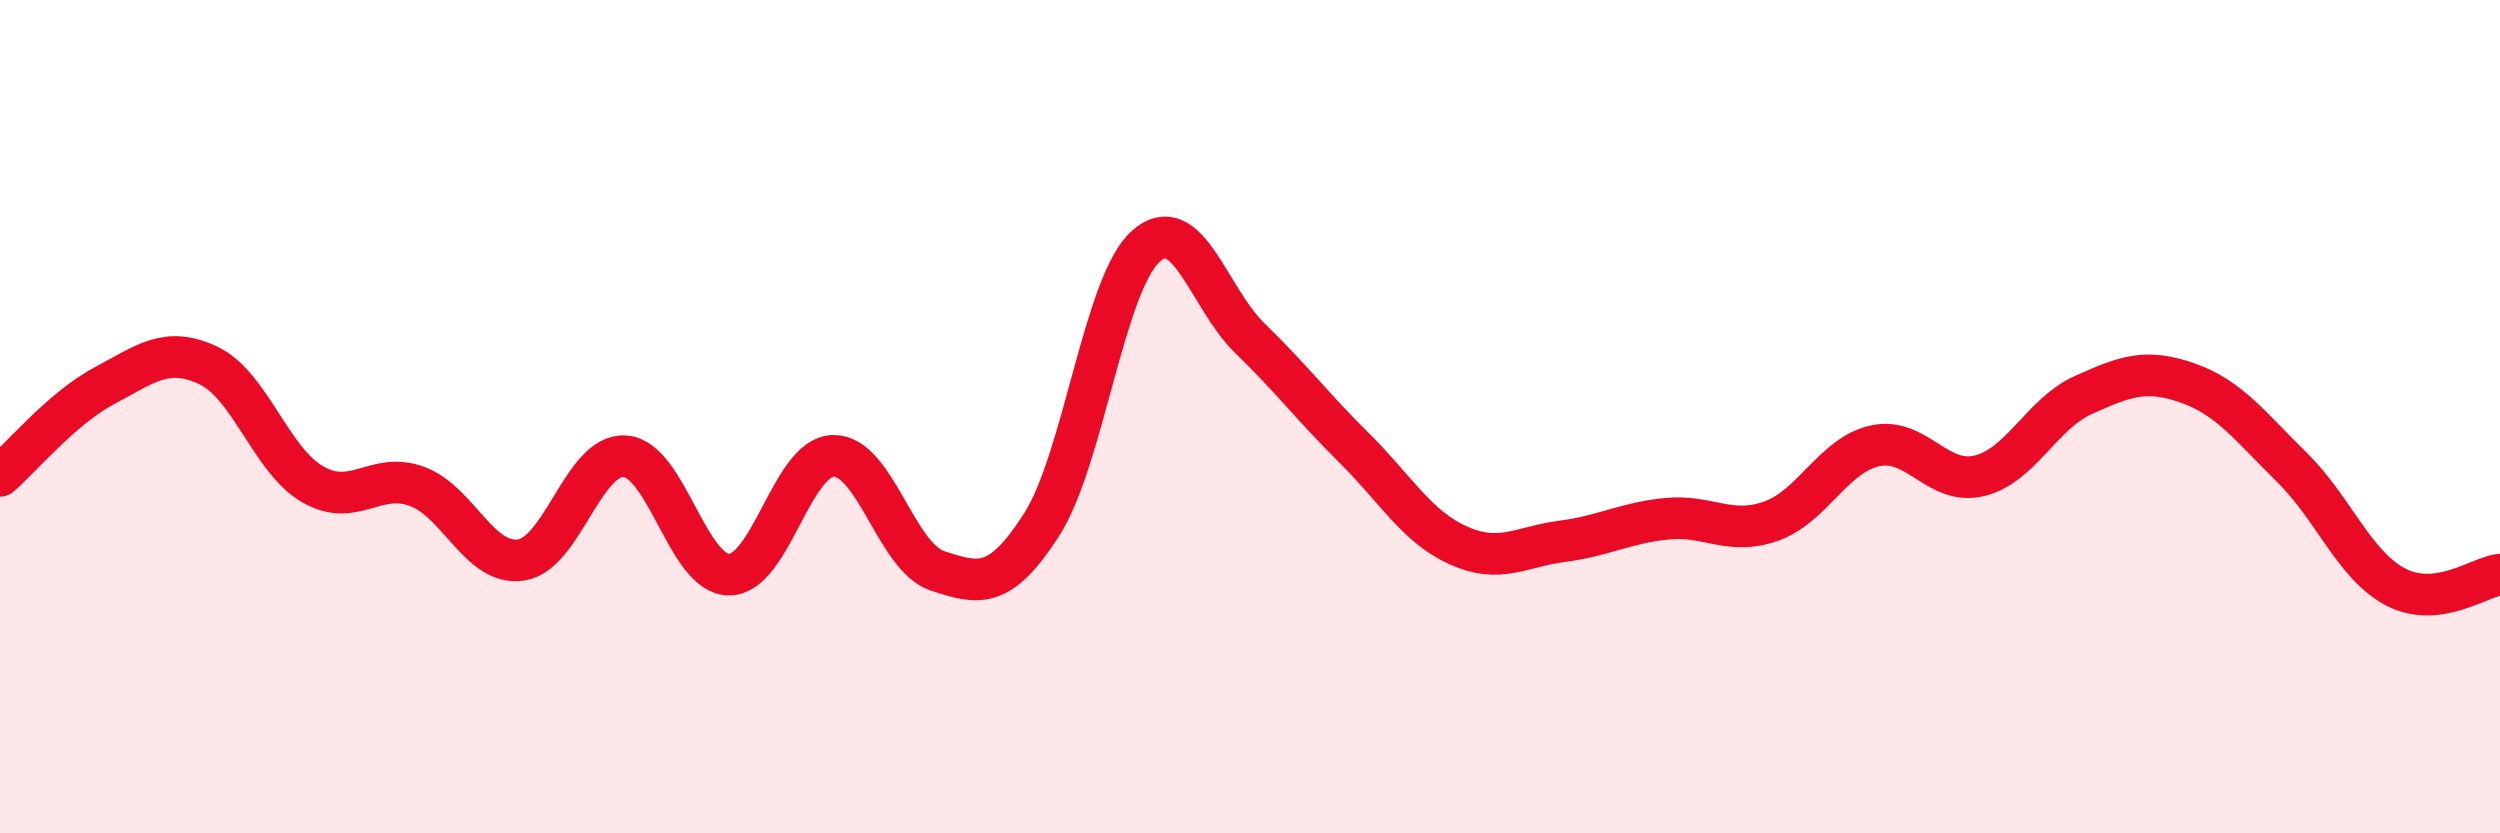
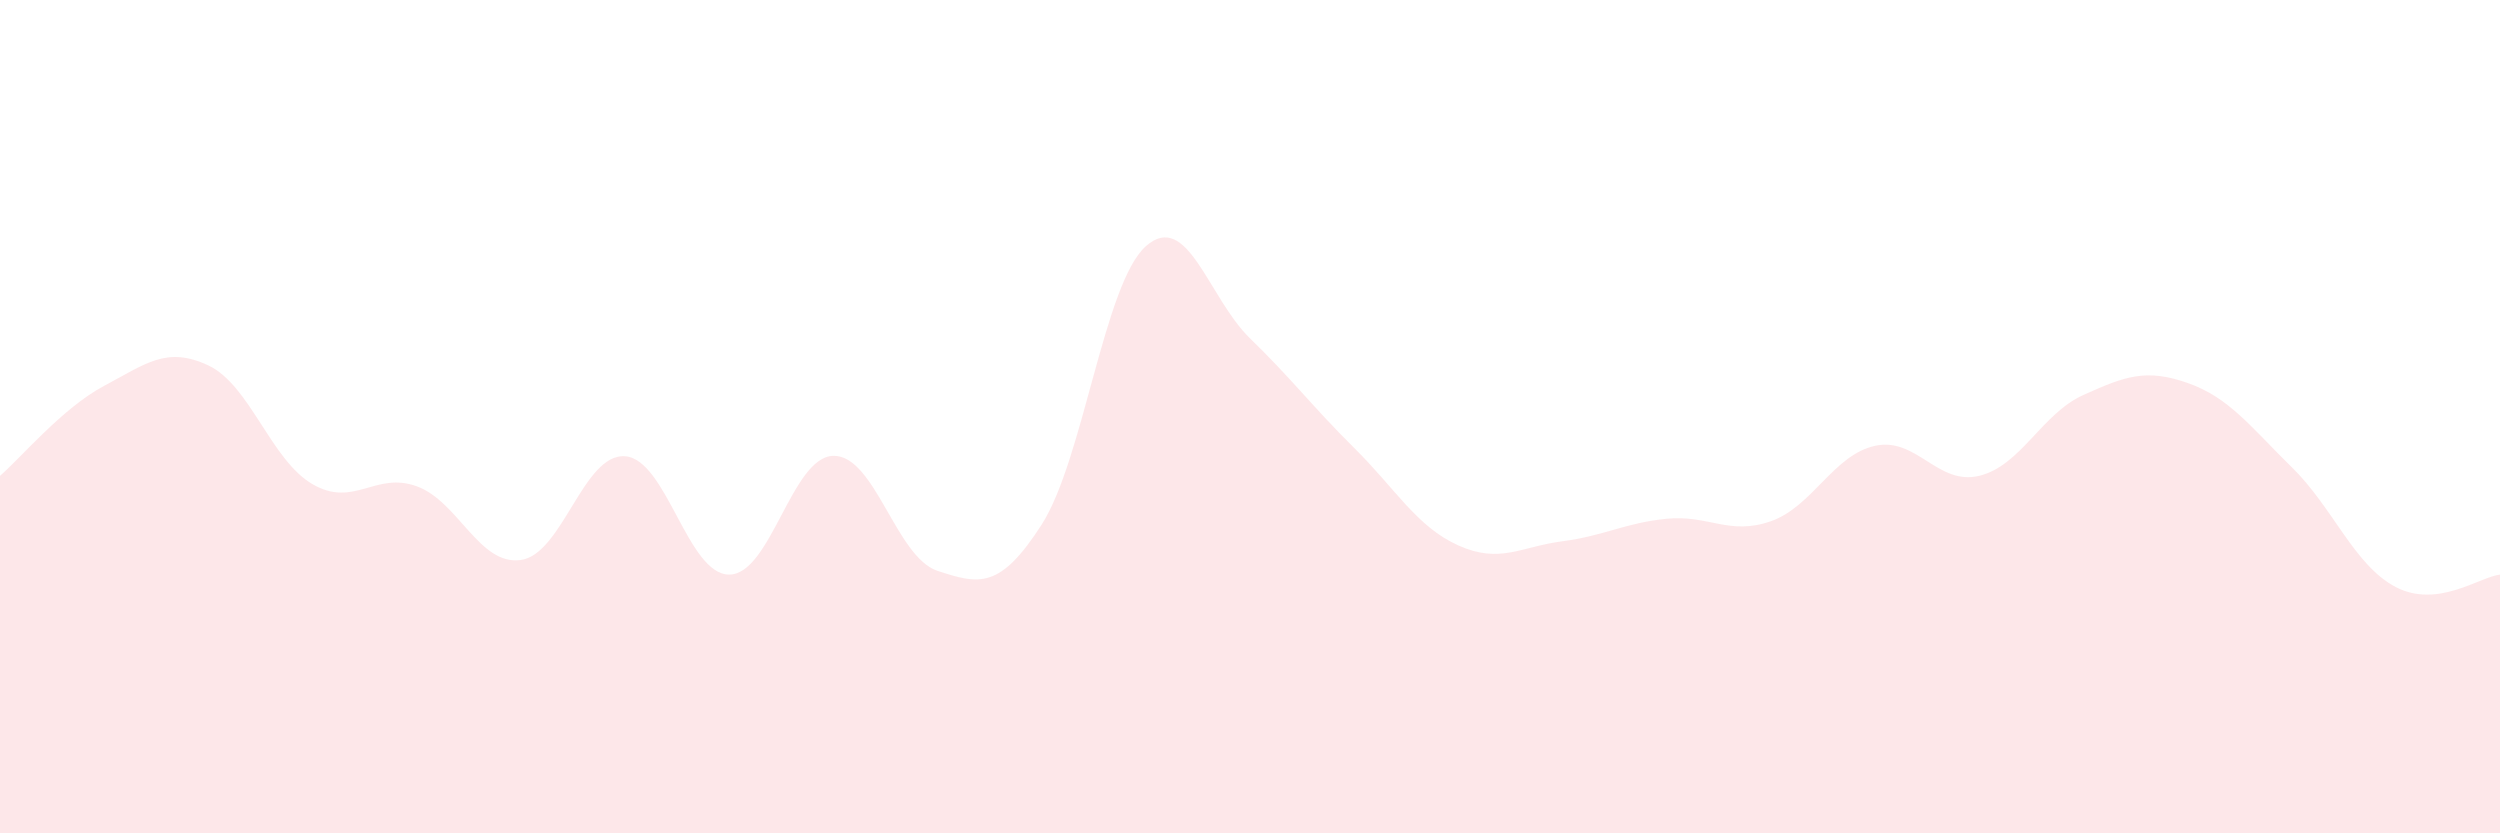
<svg xmlns="http://www.w3.org/2000/svg" width="60" height="20" viewBox="0 0 60 20">
  <path d="M 0,11.42 C 0.5,10.99 1.5,9.79 2.5,9.26 C 3.5,8.73 4,8.3 5,8.77 C 6,9.24 6.5,11.04 7.5,11.62 C 8.5,12.2 9,11.31 10,11.67 C 11,12.03 11.5,13.58 12.5,13.44 C 13.5,13.3 14,10.88 15,10.95 C 16,11.02 16.5,13.79 17.5,13.79 C 18.5,13.79 19,10.96 20,10.94 C 21,10.92 21.5,13.37 22.5,13.7 C 23.5,14.03 24,14.15 25,12.59 C 26,11.03 26.5,6.8 27.5,5.91 C 28.5,5.02 29,7.15 30,8.12 C 31,9.09 31.5,9.76 32.5,10.75 C 33.5,11.74 34,12.64 35,13.09 C 36,13.54 36.5,13.12 37.5,12.99 C 38.5,12.86 39,12.55 40,12.45 C 41,12.35 41.5,12.86 42.5,12.51 C 43.5,12.16 44,10.92 45,10.7 C 46,10.48 46.5,11.66 47.5,11.42 C 48.5,11.18 49,9.93 50,9.48 C 51,9.03 51.5,8.84 52.5,9.19 C 53.5,9.54 54,10.23 55,11.21 C 56,12.19 56.5,13.57 57.5,14.09 C 58.5,14.61 59.5,13.85 60,13.79L60 20L0 20Z" fill="#EB0A25" opacity="0.1" stroke-linecap="round" stroke-linejoin="round" />
-   <path d="M 0,11.42 C 0.5,10.99 1.5,9.79 2.5,9.26 C 3.5,8.73 4,8.3 5,8.77 C 6,9.24 6.5,11.04 7.5,11.62 C 8.5,12.2 9,11.31 10,11.67 C 11,12.03 11.5,13.58 12.5,13.44 C 13.5,13.3 14,10.88 15,10.95 C 16,11.02 16.5,13.79 17.5,13.79 C 18.5,13.79 19,10.96 20,10.94 C 21,10.92 21.5,13.37 22.5,13.7 C 23.5,14.03 24,14.15 25,12.59 C 26,11.03 26.5,6.8 27.5,5.91 C 28.5,5.02 29,7.15 30,8.12 C 31,9.09 31.5,9.76 32.5,10.75 C 33.5,11.74 34,12.64 35,13.09 C 36,13.54 36.5,13.12 37.5,12.99 C 38.5,12.86 39,12.55 40,12.45 C 41,12.35 41.5,12.86 42.5,12.51 C 43.5,12.16 44,10.92 45,10.7 C 46,10.48 46.5,11.66 47.5,11.42 C 48.5,11.18 49,9.93 50,9.48 C 51,9.03 51.5,8.84 52.5,9.19 C 53.5,9.54 54,10.23 55,11.21 C 56,12.19 56.5,13.57 57.5,14.09 C 58.5,14.61 59.5,13.85 60,13.79" stroke="#EB0A25" stroke-width="1" fill="none" stroke-linecap="round" stroke-linejoin="round" />
</svg>